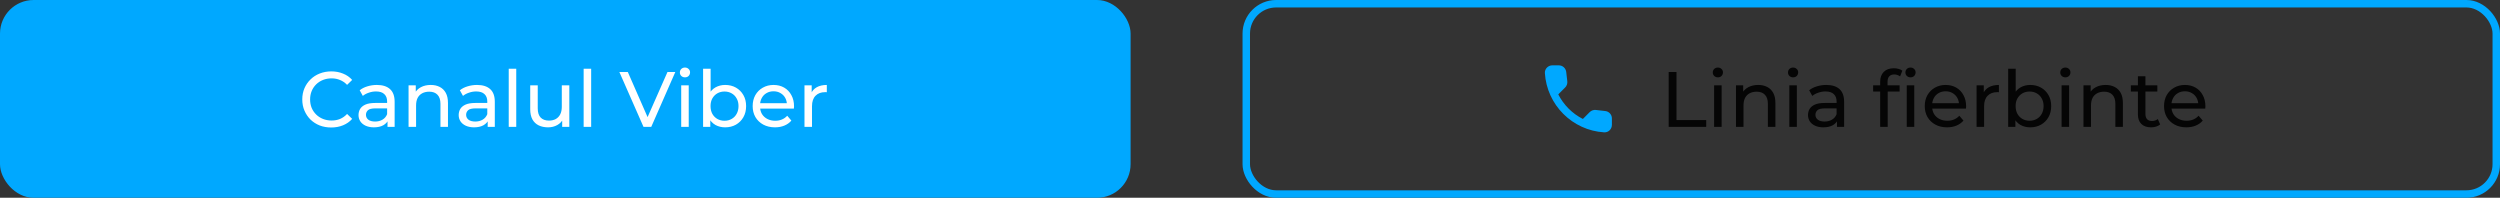
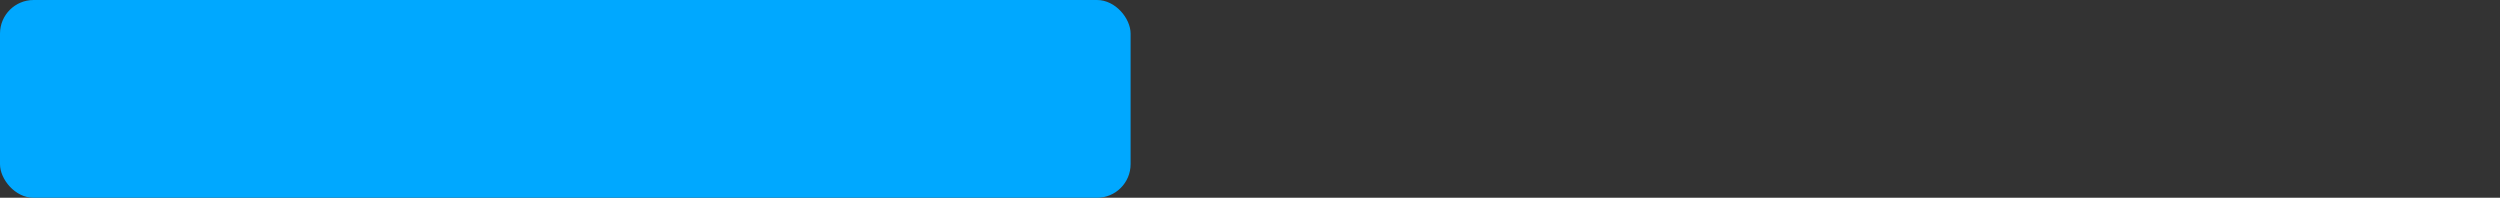
<svg xmlns="http://www.w3.org/2000/svg" width="670" height="53" viewBox="0 0 670 53" fill="none">
  <rect x="0" y="0" width="670" height="53" fill="#333333" stroke="none" />
  <rect width="303" height="53" rx="9" fill="#00A8FF" />
-   <path d="M88.778 34.168C87.658 34.168 86.622 33.986 85.67 33.622C84.732 33.244 83.913 32.719 83.213 32.047C82.527 31.361 81.988 30.563 81.596 29.653C81.204 28.743 81.008 27.742 81.008 26.65C81.008 25.558 81.204 24.557 81.596 23.647C81.988 22.737 82.534 21.946 83.234 21.274C83.934 20.588 84.753 20.063 85.691 19.699C86.643 19.321 87.679 19.132 88.799 19.132C89.933 19.132 90.976 19.328 91.928 19.72C92.894 20.098 93.713 20.665 94.385 21.421L93.02 22.744C92.46 22.156 91.83 21.722 91.13 21.442C90.43 21.148 89.681 21.001 88.883 21.001C88.057 21.001 87.287 21.141 86.573 21.421C85.873 21.701 85.264 22.093 84.746 22.597C84.228 23.101 83.822 23.703 83.528 24.403C83.248 25.089 83.108 25.838 83.108 26.65C83.108 27.462 83.248 28.218 83.528 28.918C83.822 29.604 84.228 30.199 84.746 30.703C85.264 31.207 85.873 31.599 86.573 31.879C87.287 32.159 88.057 32.299 88.883 32.299C89.681 32.299 90.43 32.159 91.13 31.879C91.83 31.585 92.46 31.137 93.02 30.535L94.385 31.858C93.713 32.614 92.894 33.188 91.928 33.58C90.976 33.972 89.926 34.168 88.778 34.168ZM103.852 34V31.648L103.747 31.207V27.196C103.747 26.342 103.495 25.684 102.991 25.222C102.501 24.746 101.759 24.508 100.765 24.508C100.107 24.508 99.463 24.62 98.833 24.844C98.203 25.054 97.671 25.341 97.237 25.705L96.397 24.193C96.971 23.731 97.657 23.381 98.455 23.143C99.267 22.891 100.114 22.765 100.996 22.765C102.522 22.765 103.698 23.136 104.524 23.878C105.35 24.62 105.763 25.754 105.763 27.28V34H103.852ZM100.198 34.126C99.372 34.126 98.644 33.986 98.014 33.706C97.398 33.426 96.922 33.041 96.586 32.551C96.25 32.047 96.082 31.48 96.082 30.85C96.082 30.248 96.222 29.702 96.502 29.212C96.796 28.722 97.265 28.33 97.909 28.036C98.567 27.742 99.449 27.595 100.555 27.595H104.083V29.044H100.639C99.631 29.044 98.952 29.212 98.602 29.548C98.252 29.884 98.077 30.29 98.077 30.766C98.077 31.312 98.294 31.753 98.728 32.089C99.162 32.411 99.764 32.572 100.534 32.572C101.29 32.572 101.948 32.404 102.508 32.068C103.082 31.732 103.495 31.242 103.747 30.598L104.146 31.984C103.88 32.642 103.411 33.167 102.739 33.559C102.067 33.937 101.22 34.126 100.198 34.126ZM115.437 22.765C116.347 22.765 117.145 22.94 117.831 23.29C118.531 23.64 119.077 24.172 119.469 24.886C119.861 25.6 120.057 26.503 120.057 27.595V34H118.041V27.826C118.041 26.748 117.775 25.936 117.243 25.39C116.725 24.844 115.99 24.571 115.038 24.571C114.324 24.571 113.701 24.711 113.169 24.991C112.637 25.271 112.224 25.684 111.93 26.23C111.65 26.776 111.51 27.455 111.51 28.267V34H109.494V22.87H111.426V25.873L111.111 25.075C111.475 24.347 112.035 23.78 112.791 23.374C113.547 22.968 114.429 22.765 115.437 22.765ZM130.697 34V31.648L130.592 31.207V27.196C130.592 26.342 130.34 25.684 129.836 25.222C129.346 24.746 128.604 24.508 127.61 24.508C126.952 24.508 126.308 24.62 125.678 24.844C125.048 25.054 124.516 25.341 124.082 25.705L123.242 24.193C123.816 23.731 124.502 23.381 125.3 23.143C126.112 22.891 126.959 22.765 127.841 22.765C129.367 22.765 130.543 23.136 131.369 23.878C132.195 24.62 132.608 25.754 132.608 27.28V34H130.697ZM127.043 34.126C126.217 34.126 125.489 33.986 124.859 33.706C124.243 33.426 123.767 33.041 123.431 32.551C123.095 32.047 122.927 31.48 122.927 30.85C122.927 30.248 123.067 29.702 123.347 29.212C123.641 28.722 124.11 28.33 124.754 28.036C125.412 27.742 126.294 27.595 127.4 27.595H130.928V29.044H127.484C126.476 29.044 125.797 29.212 125.447 29.548C125.097 29.884 124.922 30.29 124.922 30.766C124.922 31.312 125.139 31.753 125.573 32.089C126.007 32.411 126.609 32.572 127.379 32.572C128.135 32.572 128.793 32.404 129.353 32.068C129.927 31.732 130.34 31.242 130.592 30.598L130.991 31.984C130.725 32.642 130.256 33.167 129.584 33.559C128.912 33.937 128.065 34.126 127.043 34.126ZM136.339 34V18.418H138.355V34H136.339ZM146.887 34.126C145.935 34.126 145.095 33.951 144.367 33.601C143.653 33.251 143.093 32.719 142.687 32.005C142.295 31.277 142.099 30.367 142.099 29.275V22.87H144.115V29.044C144.115 30.136 144.374 30.955 144.892 31.501C145.424 32.047 146.166 32.32 147.118 32.32C147.818 32.32 148.427 32.18 148.945 31.9C149.463 31.606 149.862 31.186 150.142 30.64C150.422 30.08 150.562 29.408 150.562 28.624V22.87H152.578V34H150.667V30.997L150.982 31.795C150.618 32.537 150.072 33.111 149.344 33.517C148.616 33.923 147.797 34.126 146.887 34.126ZM156.416 34V18.418H158.432V34H156.416ZM172.457 34L165.989 19.3H168.257L174.2 32.866H172.898L178.883 19.3H180.983L174.536 34H172.457ZM182.563 34V22.87H184.579V34H182.563ZM183.571 20.728C183.179 20.728 182.85 20.602 182.584 20.35C182.332 20.098 182.206 19.79 182.206 19.426C182.206 19.048 182.332 18.733 182.584 18.481C182.85 18.229 183.179 18.103 183.571 18.103C183.963 18.103 184.285 18.229 184.537 18.481C184.803 18.719 184.936 19.02 184.936 19.384C184.936 19.762 184.81 20.084 184.558 20.35C184.306 20.602 183.977 20.728 183.571 20.728ZM194.33 34.126C193.378 34.126 192.517 33.916 191.747 33.496C190.991 33.062 190.389 32.425 189.941 31.585C189.507 30.745 189.29 29.695 189.29 28.435C189.29 27.175 189.514 26.125 189.962 25.285C190.424 24.445 191.033 23.815 191.789 23.395C192.559 22.975 193.406 22.765 194.33 22.765C195.422 22.765 196.388 23.003 197.228 23.479C198.068 23.955 198.733 24.62 199.223 25.474C199.713 26.314 199.958 27.301 199.958 28.435C199.958 29.569 199.713 30.563 199.223 31.417C198.733 32.271 198.068 32.936 197.228 33.412C196.388 33.888 195.422 34.126 194.33 34.126ZM188.429 34V18.418H190.445V25.831L190.235 28.414L190.361 30.997V34H188.429ZM194.162 32.362C194.876 32.362 195.513 32.201 196.073 31.879C196.647 31.557 197.095 31.102 197.417 30.514C197.753 29.912 197.921 29.219 197.921 28.435C197.921 27.637 197.753 26.951 197.417 26.377C197.095 25.789 196.647 25.334 196.073 25.012C195.513 24.69 194.876 24.529 194.162 24.529C193.462 24.529 192.825 24.69 192.251 25.012C191.691 25.334 191.243 25.789 190.907 26.377C190.585 26.951 190.424 27.637 190.424 28.435C190.424 29.219 190.585 29.912 190.907 30.514C191.243 31.102 191.691 31.557 192.251 31.879C192.825 32.201 193.462 32.362 194.162 32.362ZM207.699 34.126C206.509 34.126 205.459 33.881 204.549 33.391C203.653 32.901 202.953 32.229 202.449 31.375C201.959 30.521 201.714 29.541 201.714 28.435C201.714 27.329 201.952 26.349 202.428 25.495C202.918 24.641 203.583 23.976 204.423 23.5C205.277 23.01 206.236 22.765 207.3 22.765C208.378 22.765 209.33 23.003 210.156 23.479C210.982 23.955 211.626 24.627 212.088 25.495C212.564 26.349 212.802 27.35 212.802 28.498C212.802 28.582 212.795 28.68 212.781 28.792C212.781 28.904 212.774 29.009 212.76 29.107H203.289V27.658H211.71L210.891 28.162C210.905 27.448 210.758 26.811 210.45 26.251C210.142 25.691 209.715 25.257 209.169 24.949C208.637 24.627 208.014 24.466 207.3 24.466C206.6 24.466 205.977 24.627 205.431 24.949C204.885 25.257 204.458 25.698 204.15 26.272C203.842 26.832 203.688 27.476 203.688 28.204V28.54C203.688 29.282 203.856 29.947 204.192 30.535C204.542 31.109 205.025 31.557 205.641 31.879C206.257 32.201 206.964 32.362 207.762 32.362C208.42 32.362 209.015 32.25 209.547 32.026C210.093 31.802 210.569 31.466 210.975 31.018L212.088 32.32C211.584 32.908 210.954 33.356 210.198 33.664C209.456 33.972 208.623 34.126 207.699 34.126ZM215.601 34V22.87H217.533V25.894L217.344 25.138C217.652 24.368 218.17 23.78 218.898 23.374C219.626 22.968 220.522 22.765 221.586 22.765V24.718C221.502 24.704 221.418 24.697 221.334 24.697C221.264 24.697 221.194 24.697 221.124 24.697C220.046 24.697 219.192 25.019 218.562 25.663C217.932 26.307 217.617 27.238 217.617 28.456V34H215.601Z" fill="white" />
-   <path d="M430.227 29.76L427.687 29.47C427.388 29.435 427.086 29.468 426.802 29.567C426.518 29.665 426.26 29.827 426.047 30.04L424.207 31.88C421.368 30.436 419.061 28.129 417.617 25.29L419.467 23.44C419.897 23.01 420.107 22.41 420.037 21.8L419.747 19.28C419.69 18.792 419.456 18.342 419.089 18.016C418.722 17.689 418.248 17.509 417.757 17.51H416.027C414.897 17.51 413.957 18.45 414.027 19.58C414.557 28.12 421.387 34.94 429.917 35.47C431.047 35.54 431.987 34.6 431.987 33.47V31.74C431.997 30.73 431.237 29.88 430.227 29.76Z" fill="#00A8FF" />
-   <path d="M447.205 34V19.3H449.305V32.173H457.264V34H447.205ZM459.38 34V22.87H461.396V34H459.38ZM460.388 20.728C459.996 20.728 459.667 20.602 459.401 20.35C459.149 20.098 459.023 19.79 459.023 19.426C459.023 19.048 459.149 18.733 459.401 18.481C459.667 18.229 459.996 18.103 460.388 18.103C460.78 18.103 461.102 18.229 461.354 18.481C461.62 18.719 461.753 19.02 461.753 19.384C461.753 19.762 461.627 20.084 461.375 20.35C461.123 20.602 460.794 20.728 460.388 20.728ZM471.188 22.765C472.098 22.765 472.896 22.94 473.582 23.29C474.282 23.64 474.828 24.172 475.22 24.886C475.612 25.6 475.808 26.503 475.808 27.595V34H473.792V27.826C473.792 26.748 473.526 25.936 472.994 25.39C472.476 24.844 471.741 24.571 470.789 24.571C470.075 24.571 469.452 24.711 468.92 24.991C468.388 25.271 467.975 25.684 467.681 26.23C467.401 26.776 467.261 27.455 467.261 28.267V34H465.245V22.87H467.177V25.873L466.862 25.075C467.226 24.347 467.786 23.78 468.542 23.374C469.298 22.968 470.18 22.765 471.188 22.765ZM479.539 34V22.87H481.555V34H479.539ZM480.547 20.728C480.155 20.728 479.826 20.602 479.56 20.35C479.308 20.098 479.182 19.79 479.182 19.426C479.182 19.048 479.308 18.733 479.56 18.481C479.826 18.229 480.155 18.103 480.547 18.103C480.939 18.103 481.261 18.229 481.513 18.481C481.779 18.719 481.912 19.02 481.912 19.384C481.912 19.762 481.786 20.084 481.534 20.35C481.282 20.602 480.953 20.728 480.547 20.728ZM492.313 34V31.648L492.208 31.207V27.196C492.208 26.342 491.956 25.684 491.452 25.222C490.962 24.746 490.22 24.508 489.226 24.508C488.568 24.508 487.924 24.62 487.294 24.844C486.664 25.054 486.132 25.341 485.698 25.705L484.858 24.193C485.432 23.731 486.118 23.381 486.916 23.143C487.728 22.891 488.575 22.765 489.457 22.765C490.983 22.765 492.159 23.136 492.985 23.878C493.811 24.62 494.224 25.754 494.224 27.28V34H492.313ZM488.659 34.126C487.833 34.126 487.105 33.986 486.475 33.706C485.859 33.426 485.383 33.041 485.047 32.551C484.711 32.047 484.543 31.48 484.543 30.85C484.543 30.248 484.683 29.702 484.963 29.212C485.257 28.722 485.726 28.33 486.37 28.036C487.028 27.742 487.91 27.595 489.016 27.595H492.544V29.044H489.1C488.092 29.044 487.413 29.212 487.063 29.548C486.713 29.884 486.538 30.29 486.538 30.766C486.538 31.312 486.755 31.753 487.189 32.089C487.623 32.411 488.225 32.572 488.995 32.572C489.751 32.572 490.409 32.404 490.969 32.068C491.543 31.732 491.956 31.242 492.208 30.598L492.607 31.984C492.341 32.642 491.872 33.167 491.2 33.559C490.528 33.937 489.681 34.126 488.659 34.126ZM503.889 34V21.883C503.889 20.791 504.204 19.923 504.834 19.279C505.478 18.621 506.388 18.292 507.564 18.292C507.998 18.292 508.411 18.348 508.803 18.46C509.209 18.558 509.552 18.719 509.832 18.943L509.223 20.476C509.013 20.308 508.775 20.182 508.509 20.098C508.243 20 507.963 19.951 507.669 19.951C507.081 19.951 506.633 20.119 506.325 20.455C506.017 20.777 505.863 21.26 505.863 21.904V23.395L505.905 24.319V34H503.889ZM501.999 24.529V22.87H509.097V24.529H501.999ZM511.008 34V22.87H513.024V34H511.008ZM512.016 20.728C511.624 20.728 511.295 20.602 511.029 20.35C510.777 20.098 510.651 19.79 510.651 19.426C510.651 19.048 510.777 18.733 511.029 18.481C511.295 18.229 511.624 18.103 512.016 18.103C512.408 18.103 512.73 18.229 512.982 18.481C513.248 18.719 513.381 19.02 513.381 19.384C513.381 19.762 513.255 20.084 513.003 20.35C512.751 20.602 512.422 20.728 512.016 20.728ZM521.819 34.126C520.629 34.126 519.579 33.881 518.669 33.391C517.773 32.901 517.073 32.229 516.569 31.375C516.079 30.521 515.834 29.541 515.834 28.435C515.834 27.329 516.072 26.349 516.548 25.495C517.038 24.641 517.703 23.976 518.543 23.5C519.397 23.01 520.356 22.765 521.42 22.765C522.498 22.765 523.45 23.003 524.276 23.479C525.102 23.955 525.746 24.627 526.208 25.495C526.684 26.349 526.922 27.35 526.922 28.498C526.922 28.582 526.915 28.68 526.901 28.792C526.901 28.904 526.894 29.009 526.88 29.107H517.409V27.658H525.83L525.011 28.162C525.025 27.448 524.878 26.811 524.57 26.251C524.262 25.691 523.835 25.257 523.289 24.949C522.757 24.627 522.134 24.466 521.42 24.466C520.72 24.466 520.097 24.627 519.551 24.949C519.005 25.257 518.578 25.698 518.27 26.272C517.962 26.832 517.808 27.476 517.808 28.204V28.54C517.808 29.282 517.976 29.947 518.312 30.535C518.662 31.109 519.145 31.557 519.761 31.879C520.377 32.201 521.084 32.362 521.882 32.362C522.54 32.362 523.135 32.25 523.667 32.026C524.213 31.802 524.689 31.466 525.095 31.018L526.208 32.32C525.704 32.908 525.074 33.356 524.318 33.664C523.576 33.972 522.743 34.126 521.819 34.126ZM529.722 34V22.87H531.654V25.894L531.465 25.138C531.773 24.368 532.291 23.78 533.019 23.374C533.747 22.968 534.643 22.765 535.707 22.765V24.718C535.623 24.704 535.539 24.697 535.455 24.697C535.385 24.697 535.315 24.697 535.245 24.697C534.167 24.697 533.313 25.019 532.683 25.663C532.053 26.307 531.738 27.238 531.738 28.456V34H529.722ZM544.092 34.126C543.14 34.126 542.279 33.916 541.509 33.496C540.753 33.062 540.151 32.425 539.703 31.585C539.269 30.745 539.052 29.695 539.052 28.435C539.052 27.175 539.276 26.125 539.724 25.285C540.186 24.445 540.795 23.815 541.551 23.395C542.321 22.975 543.168 22.765 544.092 22.765C545.184 22.765 546.15 23.003 546.99 23.479C547.83 23.955 548.495 24.62 548.985 25.474C549.475 26.314 549.72 27.301 549.72 28.435C549.72 29.569 549.475 30.563 548.985 31.417C548.495 32.271 547.83 32.936 546.99 33.412C546.15 33.888 545.184 34.126 544.092 34.126ZM538.191 34V18.418H540.207V25.831L539.997 28.414L540.123 30.997V34H538.191ZM543.924 32.362C544.638 32.362 545.275 32.201 545.835 31.879C546.409 31.557 546.857 31.102 547.179 30.514C547.515 29.912 547.683 29.219 547.683 28.435C547.683 27.637 547.515 26.951 547.179 26.377C546.857 25.789 546.409 25.334 545.835 25.012C545.275 24.69 544.638 24.529 543.924 24.529C543.224 24.529 542.587 24.69 542.013 25.012C541.453 25.334 541.005 25.789 540.669 26.377C540.347 26.951 540.186 27.637 540.186 28.435C540.186 29.219 540.347 29.912 540.669 30.514C541.005 31.102 541.453 31.557 542.013 31.879C542.587 32.201 543.224 32.362 543.924 32.362ZM552.506 34V22.87H554.522V34H552.506ZM553.514 20.728C553.122 20.728 552.793 20.602 552.527 20.35C552.275 20.098 552.149 19.79 552.149 19.426C552.149 19.048 552.275 18.733 552.527 18.481C552.793 18.229 553.122 18.103 553.514 18.103C553.906 18.103 554.228 18.229 554.48 18.481C554.746 18.719 554.879 19.02 554.879 19.384C554.879 19.762 554.753 20.084 554.501 20.35C554.249 20.602 553.92 20.728 553.514 20.728ZM564.314 22.765C565.224 22.765 566.022 22.94 566.708 23.29C567.408 23.64 567.954 24.172 568.346 24.886C568.738 25.6 568.934 26.503 568.934 27.595V34H566.918V27.826C566.918 26.748 566.652 25.936 566.12 25.39C565.602 24.844 564.867 24.571 563.915 24.571C563.201 24.571 562.578 24.711 562.046 24.991C561.514 25.271 561.101 25.684 560.807 26.23C560.527 26.776 560.387 27.455 560.387 28.267V34H558.371V22.87H560.303V25.873L559.988 25.075C560.352 24.347 560.912 23.78 561.668 23.374C562.424 22.968 563.306 22.765 564.314 22.765ZM576.487 34.126C575.367 34.126 574.499 33.825 573.883 33.223C573.267 32.621 572.959 31.76 572.959 30.64V20.434H574.975V30.556C574.975 31.158 575.122 31.62 575.416 31.942C575.724 32.264 576.158 32.425 576.718 32.425C577.348 32.425 577.873 32.25 578.293 31.9L578.923 33.349C578.615 33.615 578.244 33.811 577.81 33.937C577.39 34.063 576.949 34.126 576.487 34.126ZM571.069 24.529V22.87H578.167V24.529H571.069ZM585.947 34.126C584.757 34.126 583.707 33.881 582.797 33.391C581.901 32.901 581.201 32.229 580.697 31.375C580.207 30.521 579.962 29.541 579.962 28.435C579.962 27.329 580.2 26.349 580.676 25.495C581.166 24.641 581.831 23.976 582.671 23.5C583.525 23.01 584.484 22.765 585.548 22.765C586.626 22.765 587.578 23.003 588.404 23.479C589.23 23.955 589.874 24.627 590.336 25.495C590.812 26.349 591.05 27.35 591.05 28.498C591.05 28.582 591.043 28.68 591.029 28.792C591.029 28.904 591.022 29.009 591.008 29.107H581.537V27.658H589.958L589.139 28.162C589.153 27.448 589.006 26.811 588.698 26.251C588.39 25.691 587.963 25.257 587.417 24.949C586.885 24.627 586.262 24.466 585.548 24.466C584.848 24.466 584.225 24.627 583.679 24.949C583.133 25.257 582.706 25.698 582.398 26.272C582.09 26.832 581.936 27.476 581.936 28.204V28.54C581.936 29.282 582.104 29.947 582.44 30.535C582.79 31.109 583.273 31.557 583.889 31.879C584.505 32.201 585.212 32.362 586.01 32.362C586.668 32.362 587.263 32.25 587.795 32.026C588.341 31.802 588.817 31.466 589.223 31.018L590.336 32.32C589.832 32.908 589.202 33.356 588.446 33.664C587.704 33.972 586.871 34.126 585.947 34.126Z" fill="black" fill-opacity="0.9" />
-   <rect x="334" y="1" width="335" height="51" rx="8" stroke="#00A8FF" stroke-width="2" />
</svg>